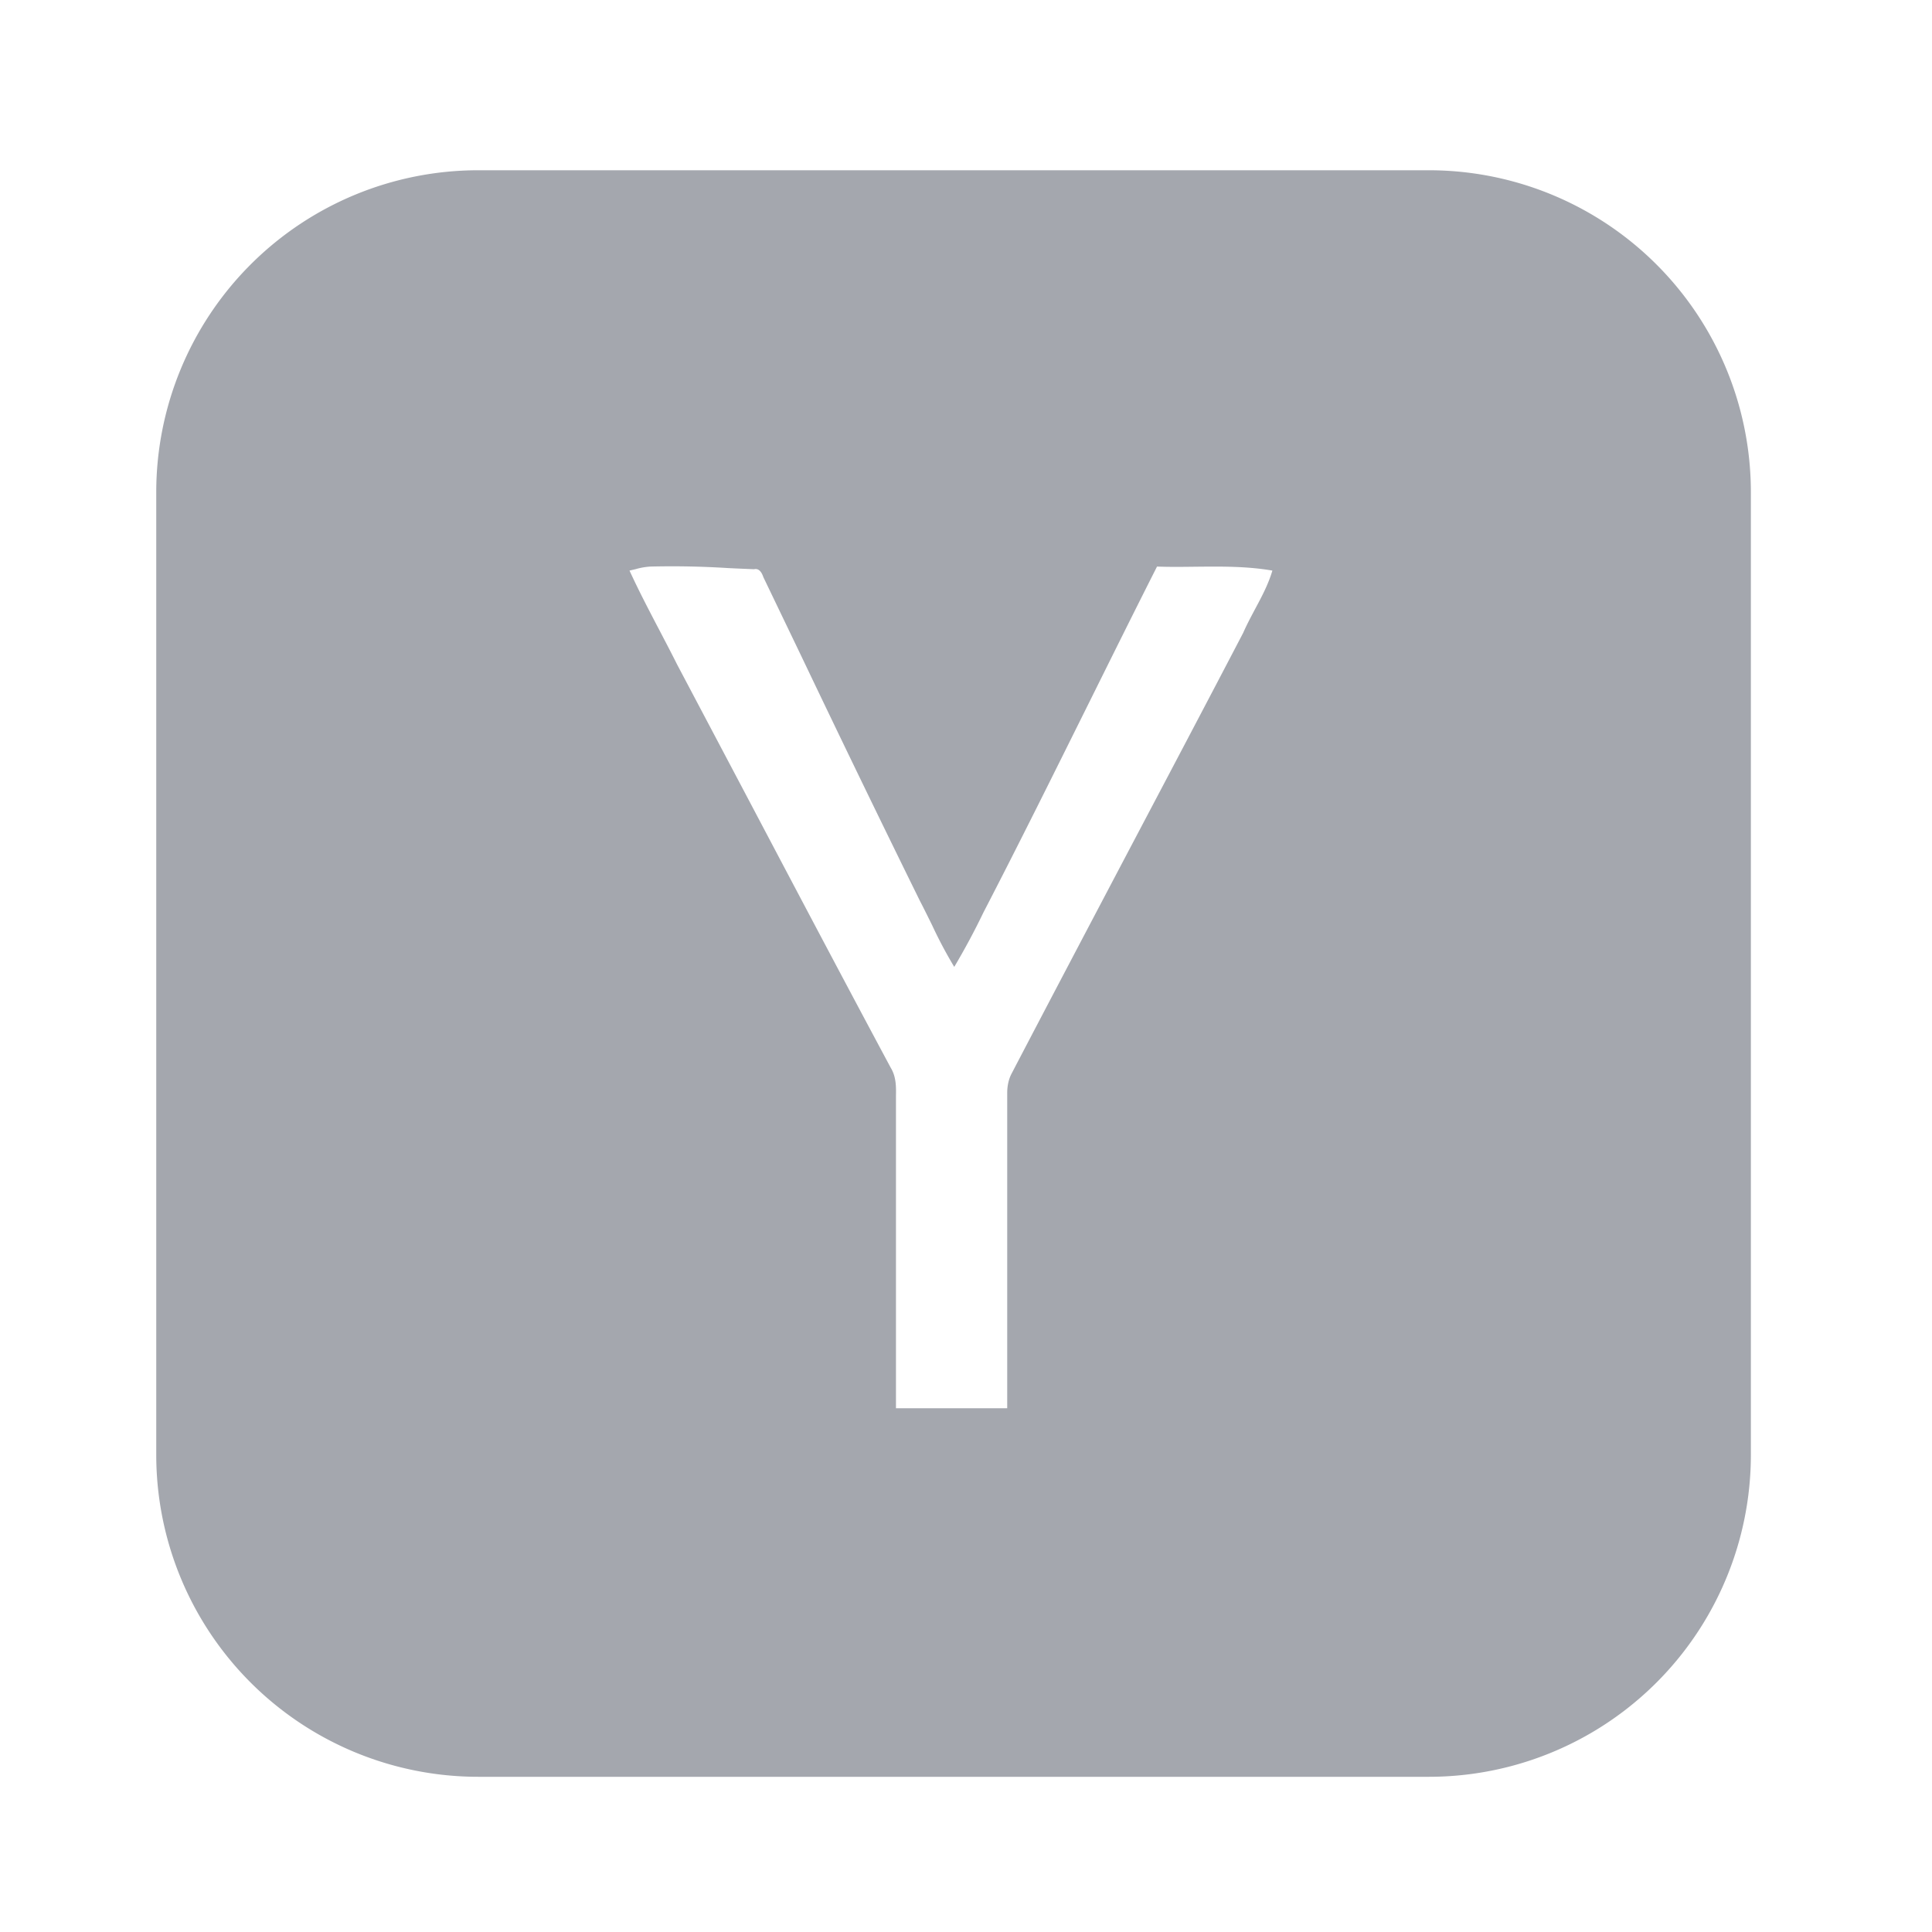
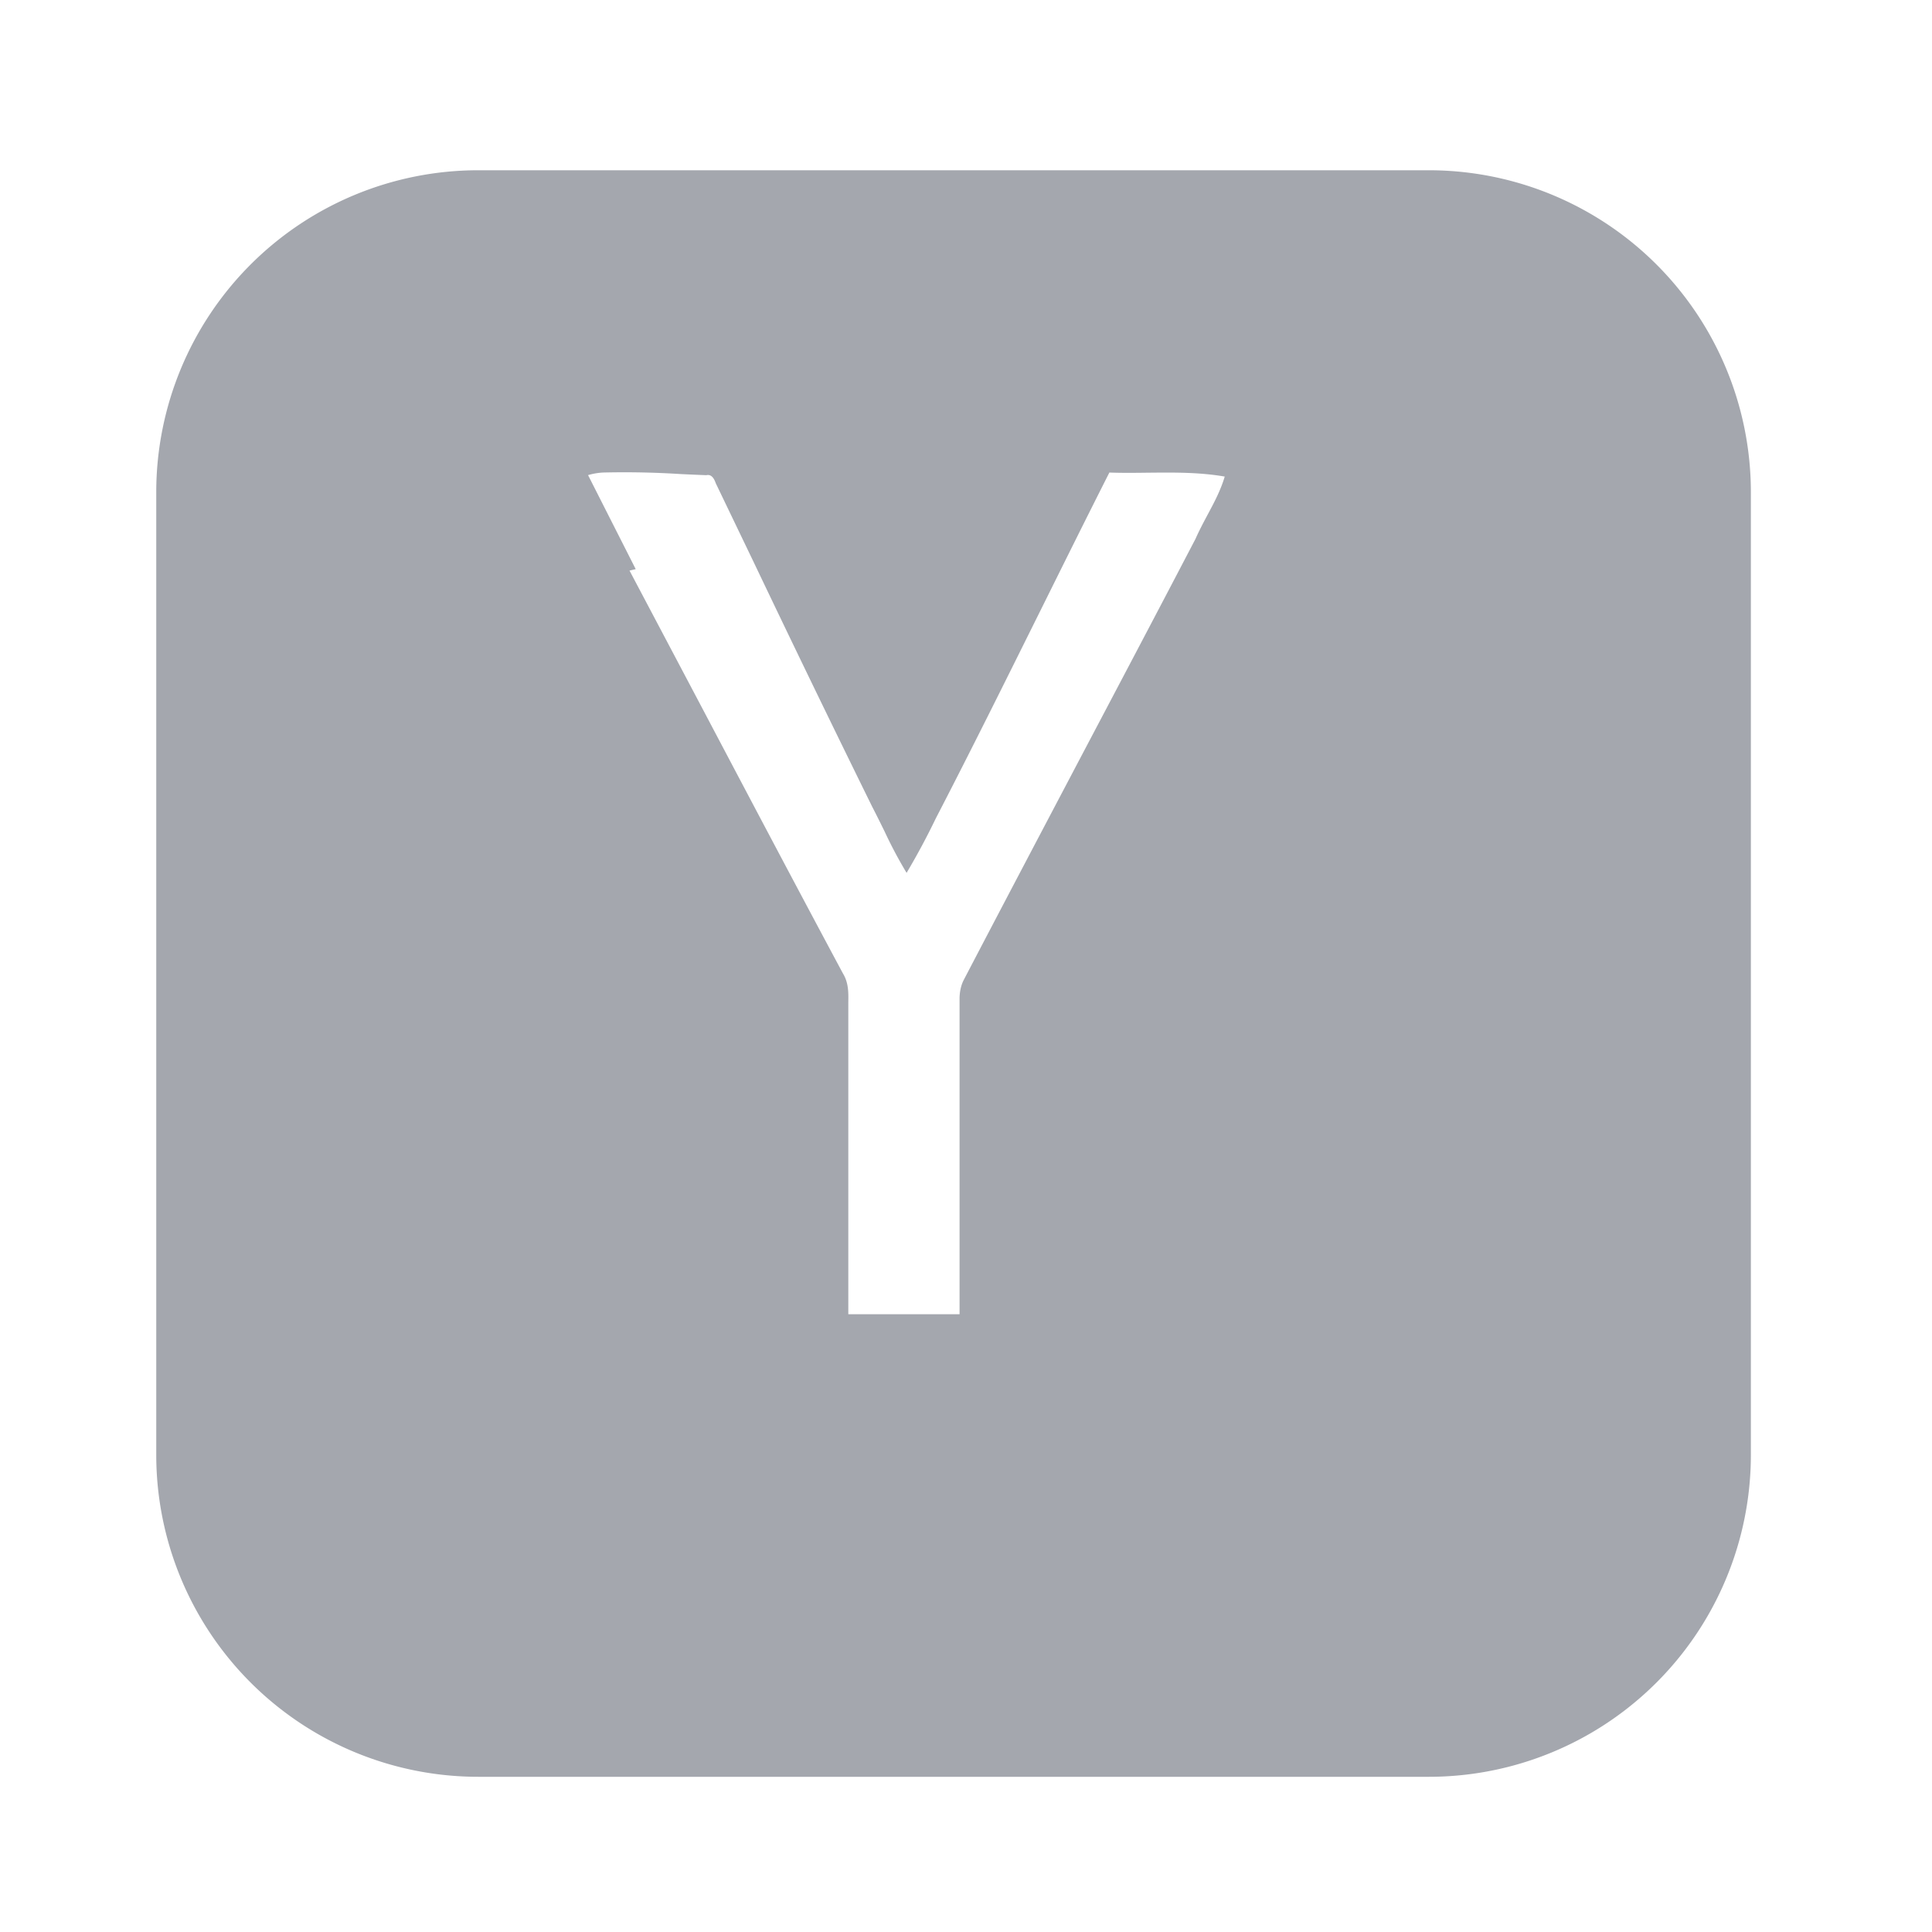
<svg xmlns="http://www.w3.org/2000/svg" width="24" height="24" fill="none">
-   <path fill="#A4A7AE" fill-rule="evenodd" d="M5.941 2.115a4 4 0 0 0-4 4v11.957a4 4 0 0 0 4 4H17.75a4 4 0 0 0 4-4V6.115a4 4 0 0 0-4-4H5.94ZM7.897 7.07l-.077.018c.113.246.238.486.365.728.076.146.153.292.227.44l.852 1.612c.599 1.135 1.195 2.265 1.8 3.394.07.114.068.239.066.355v3.877h1.382v-3.919c0-.082.017-.164.05-.23.477-.914.959-1.828 1.44-2.742.482-.914.964-1.827 1.441-2.741.044-.1.095-.196.146-.292.083-.155.166-.309.217-.482-.319-.055-.637-.051-.955-.048-.16.002-.319.004-.478-.002-.29.573-.574 1.146-.859 1.72-.427.859-.853 1.719-1.298 2.578a8.78 8.78 0 0 1-.362.675 5.476 5.476 0 0 1-.275-.518c-.05-.101-.1-.203-.153-.305a273.34 273.34 0 0 1-1.471-3.036l-.472-.982c-.017-.05-.05-.115-.116-.099a33.46 33.46 0 0 1-.32-.014 11.083 11.083 0 0 0-.964-.019.828.828 0 0 0-.186.032Z" clip-rule="evenodd" />
+   <path fill="#A4A7AE" fill-rule="evenodd" d="M5.941 2.115a4 4 0 0 0-4 4v11.957a4 4 0 0 0 4 4H17.75a4 4 0 0 0 4-4V6.115a4 4 0 0 0-4-4H5.94ZM7.897 7.07l-.077.018l.852 1.612c.599 1.135 1.195 2.265 1.8 3.394.07.114.068.239.066.355v3.877h1.382v-3.919c0-.082.017-.164.05-.23.477-.914.959-1.828 1.44-2.742.482-.914.964-1.827 1.441-2.741.044-.1.095-.196.146-.292.083-.155.166-.309.217-.482-.319-.055-.637-.051-.955-.048-.16.002-.319.004-.478-.002-.29.573-.574 1.146-.859 1.72-.427.859-.853 1.719-1.298 2.578a8.78 8.78 0 0 1-.362.675 5.476 5.476 0 0 1-.275-.518c-.05-.101-.1-.203-.153-.305a273.34 273.34 0 0 1-1.471-3.036l-.472-.982c-.017-.05-.05-.115-.116-.099a33.46 33.46 0 0 1-.32-.014 11.083 11.083 0 0 0-.964-.019.828.828 0 0 0-.186.032Z" clip-rule="evenodd" />
</svg>